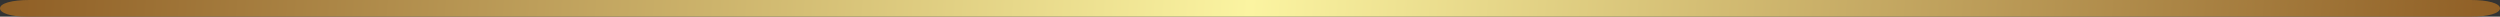
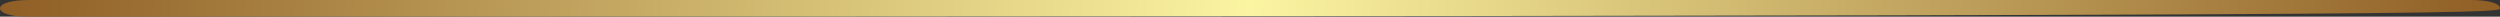
<svg xmlns="http://www.w3.org/2000/svg" width="150" height="1" viewBox="0 0 150 1" fill="none">
  <rect x="0" y="0" width="150" height="1" fill="#333333" stroke="none" />
-   <path d="M1.583 1L148.242 1C149.297 1 150 0.8 150 0.5C150 0.2 149.297 -6.14932e-08 148.242 -1.53733e-07L1.758 -1.29597e-05C0.703 -1.30519e-05 5.02237e-07 0.2 4.7601e-07 0.5C4.49783e-07 0.8 0.703 1 1.583 1Z" fill="url(#paint0_linear_2122_274)" />
+   <path d="M1.583 1C149.297 1 150 0.8 150 0.5C150 0.2 149.297 -6.14932e-08 148.242 -1.53733e-07L1.758 -1.29597e-05C0.703 -1.30519e-05 5.02237e-07 0.2 4.7601e-07 0.5C4.49783e-07 0.8 0.703 1 1.583 1Z" fill="url(#paint0_linear_2122_274)" />
  <defs>
    <linearGradient id="paint0_linear_2122_274" x1="150" y1="1" x2="0.931" y2="-11.293" gradientUnits="userSpaceOnUse">
      <stop stop-color="#8F5E25" />
      <stop offset="0.5" stop-color="#FBF4A1" />
      <stop offset="1" stop-color="#8F5E25" />
    </linearGradient>
  </defs>
</svg>